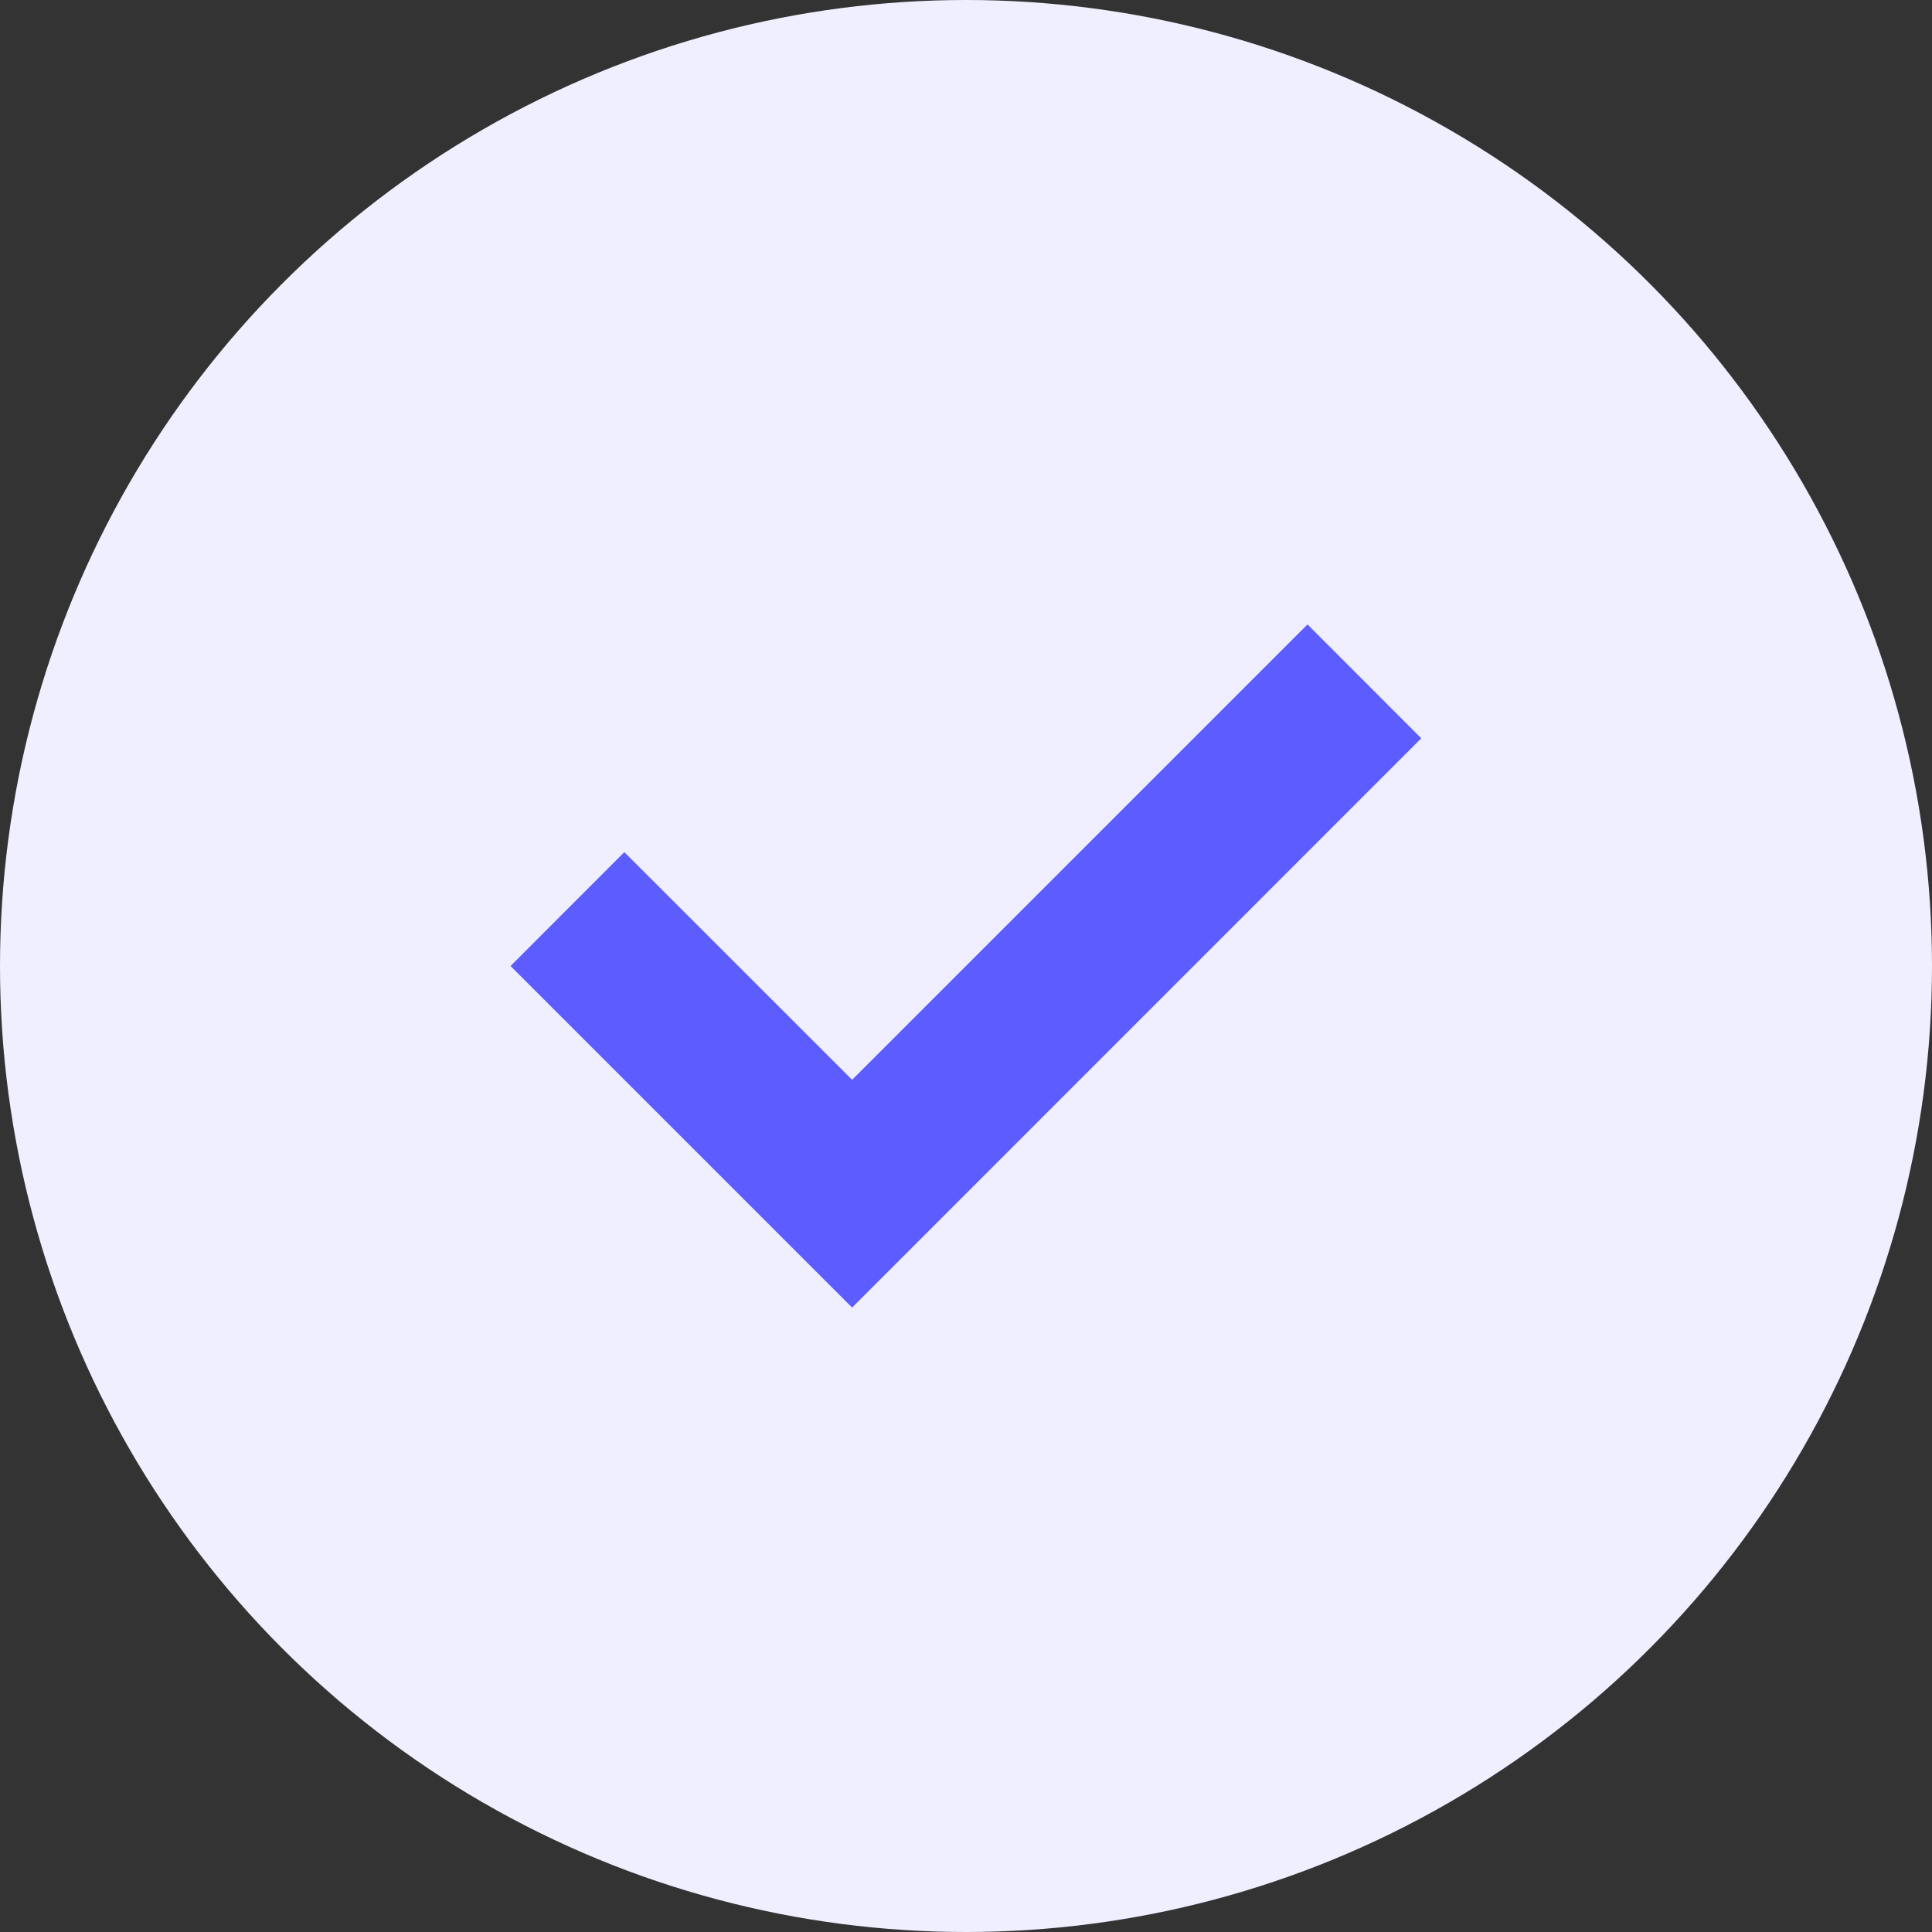
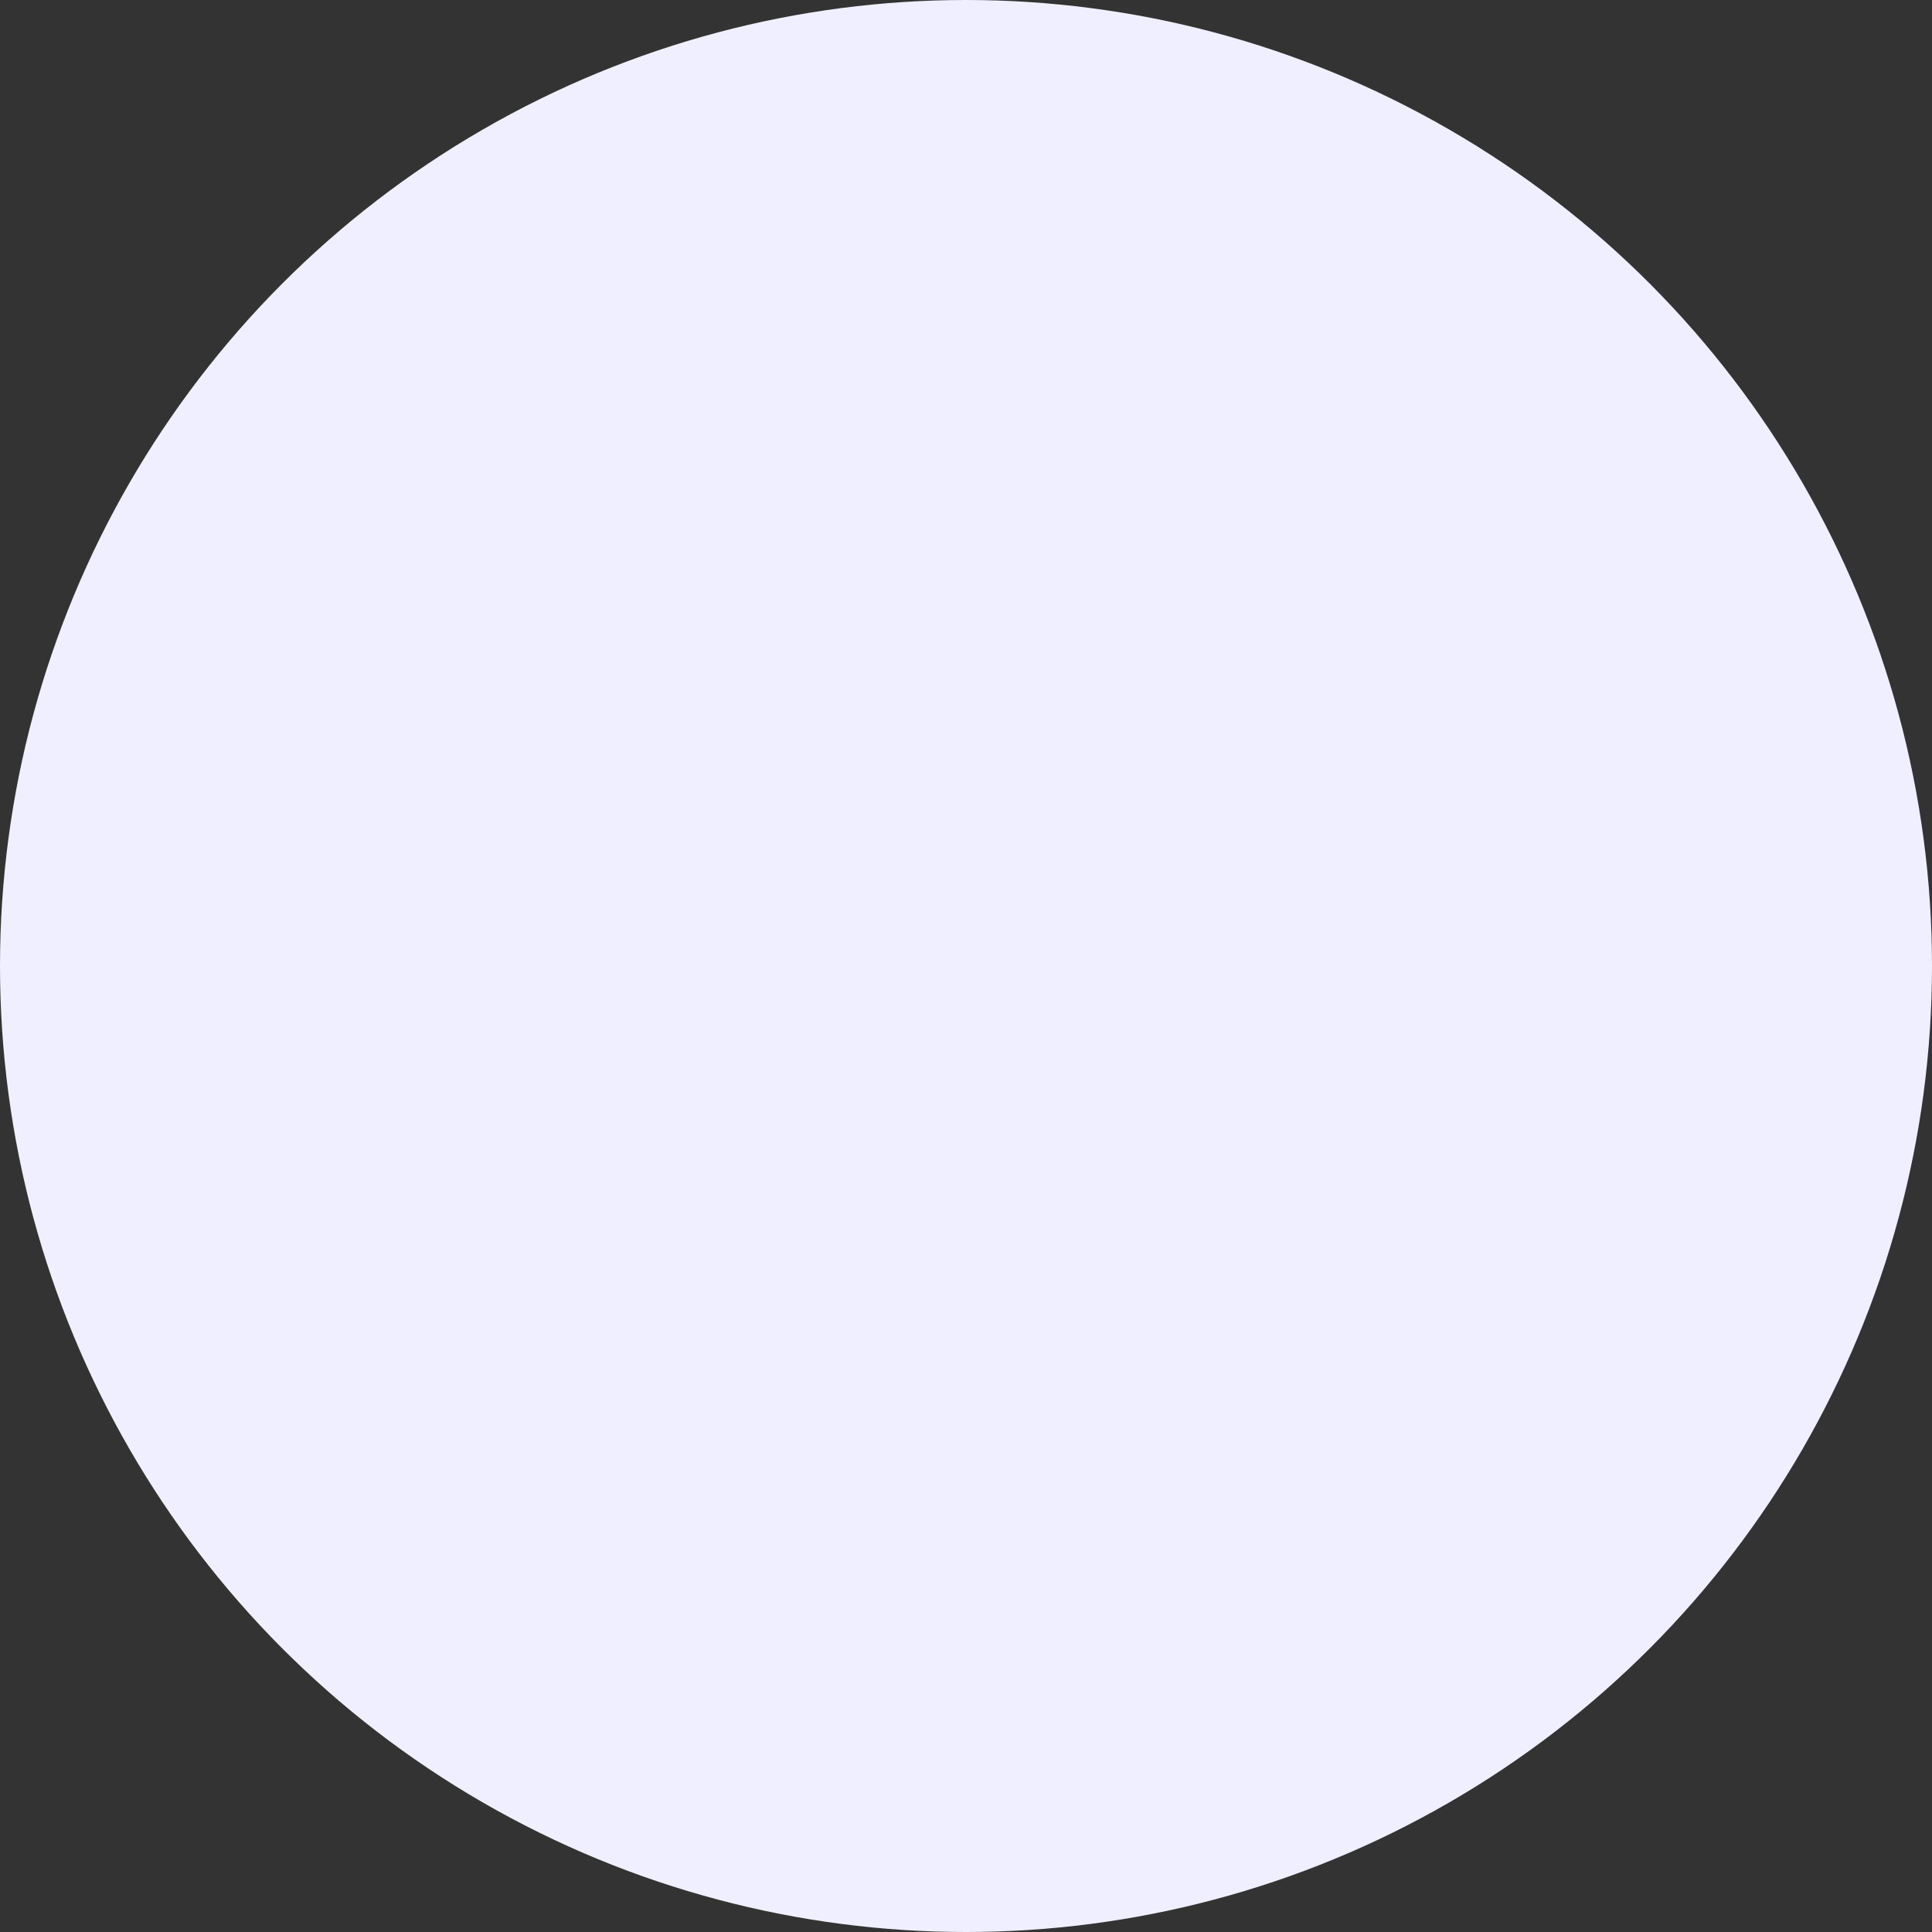
<svg xmlns="http://www.w3.org/2000/svg" width="20" height="20" viewBox="0 0 20 20" fill="none">
  <rect x="0" y="0" width="20" height="20" fill="#333333" stroke="none" />
  <circle cx="10" cy="10" r="10" fill="#EFEFFF" />
-   <path d="M8.821 11.178L6.463 8.821L5.285 10L8.821 13.536L14.713 7.643L13.535 6.464L8.821 11.178Z" fill="#5D5DFF" />
</svg>